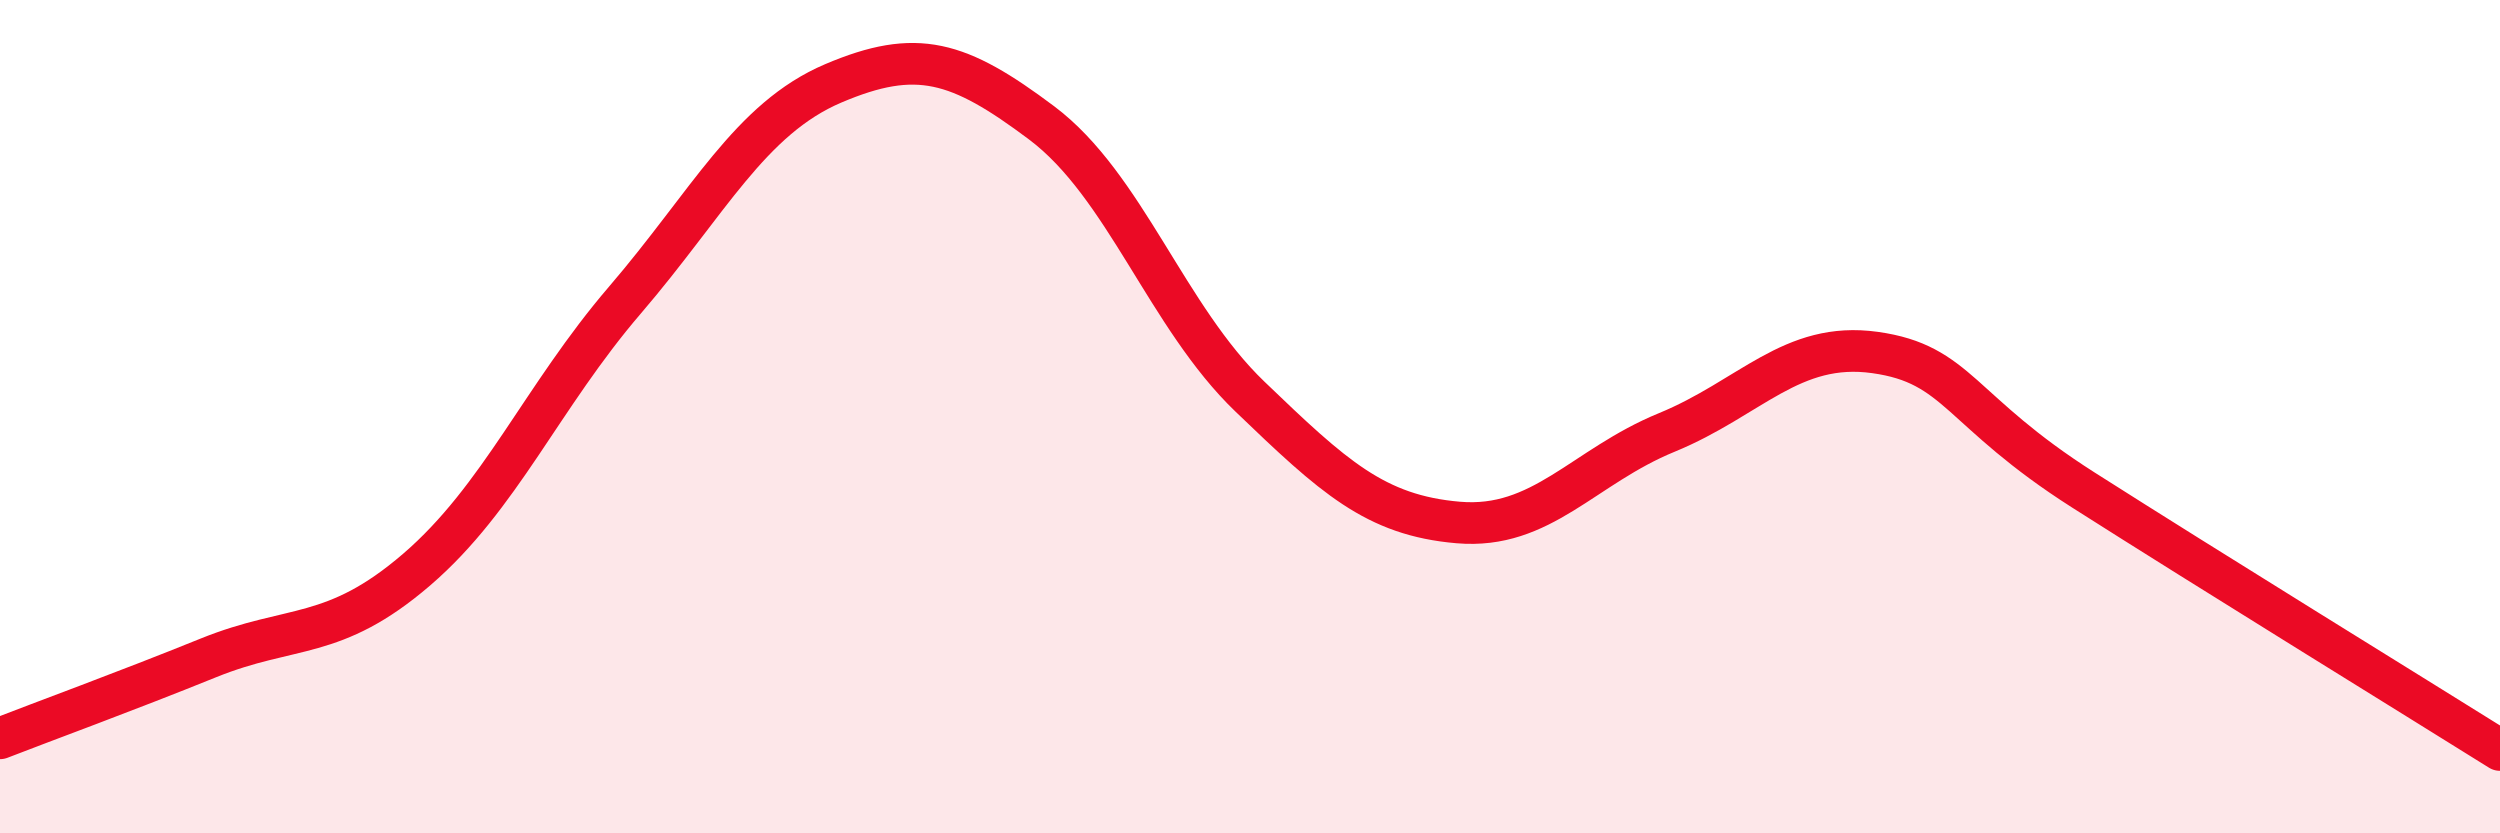
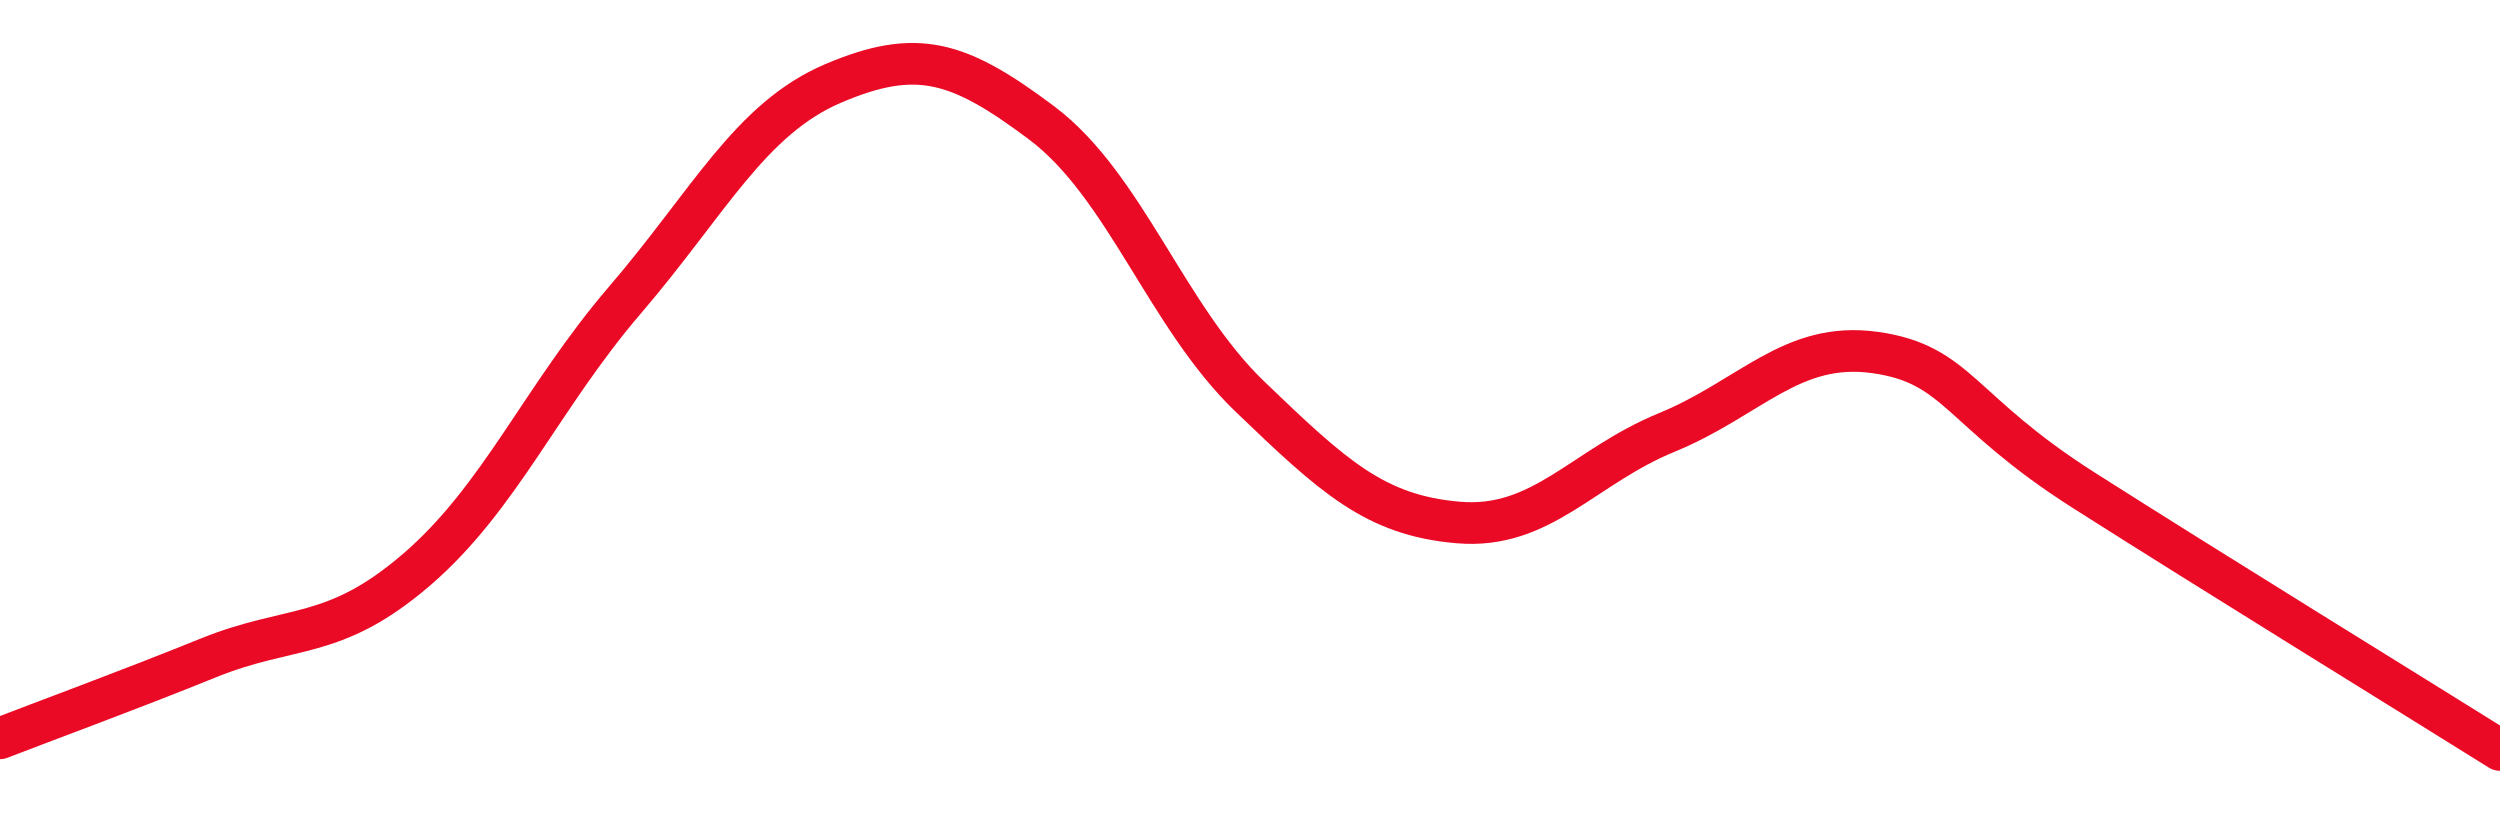
<svg xmlns="http://www.w3.org/2000/svg" width="60" height="20" viewBox="0 0 60 20">
-   <path d="M 0,17.72 C 1,17.33 3,16.6 5,15.79 C 7,14.98 8,15.39 10,13.67 C 12,11.95 13,9.53 15,7.2 C 17,4.87 18,2.85 20,2 C 22,1.15 23,1.45 25,2.95 C 27,4.45 28,7.6 30,9.52 C 32,11.44 33,12.37 35,12.54 C 37,12.71 38,11.2 40,10.38 C 42,9.56 43,8.18 45,8.46 C 47,8.74 47,9.85 50,11.76 C 53,13.67 58,16.75 60,18L60 20L0 20Z" fill="#EB0A25" opacity="0.1" stroke-linecap="round" stroke-linejoin="round" />
  <path d="M 0,17.72 C 1,17.33 3,16.6 5,15.79 C 7,14.98 8,15.39 10,13.67 C 12,11.95 13,9.53 15,7.2 C 17,4.87 18,2.85 20,2 C 22,1.15 23,1.45 25,2.95 C 27,4.45 28,7.6 30,9.52 C 32,11.44 33,12.37 35,12.54 C 37,12.71 38,11.2 40,10.38 C 42,9.56 43,8.18 45,8.46 C 47,8.74 47,9.85 50,11.76 C 53,13.67 58,16.75 60,18" stroke="#EB0A25" stroke-width="1" fill="none" stroke-linecap="round" stroke-linejoin="round" />
</svg>